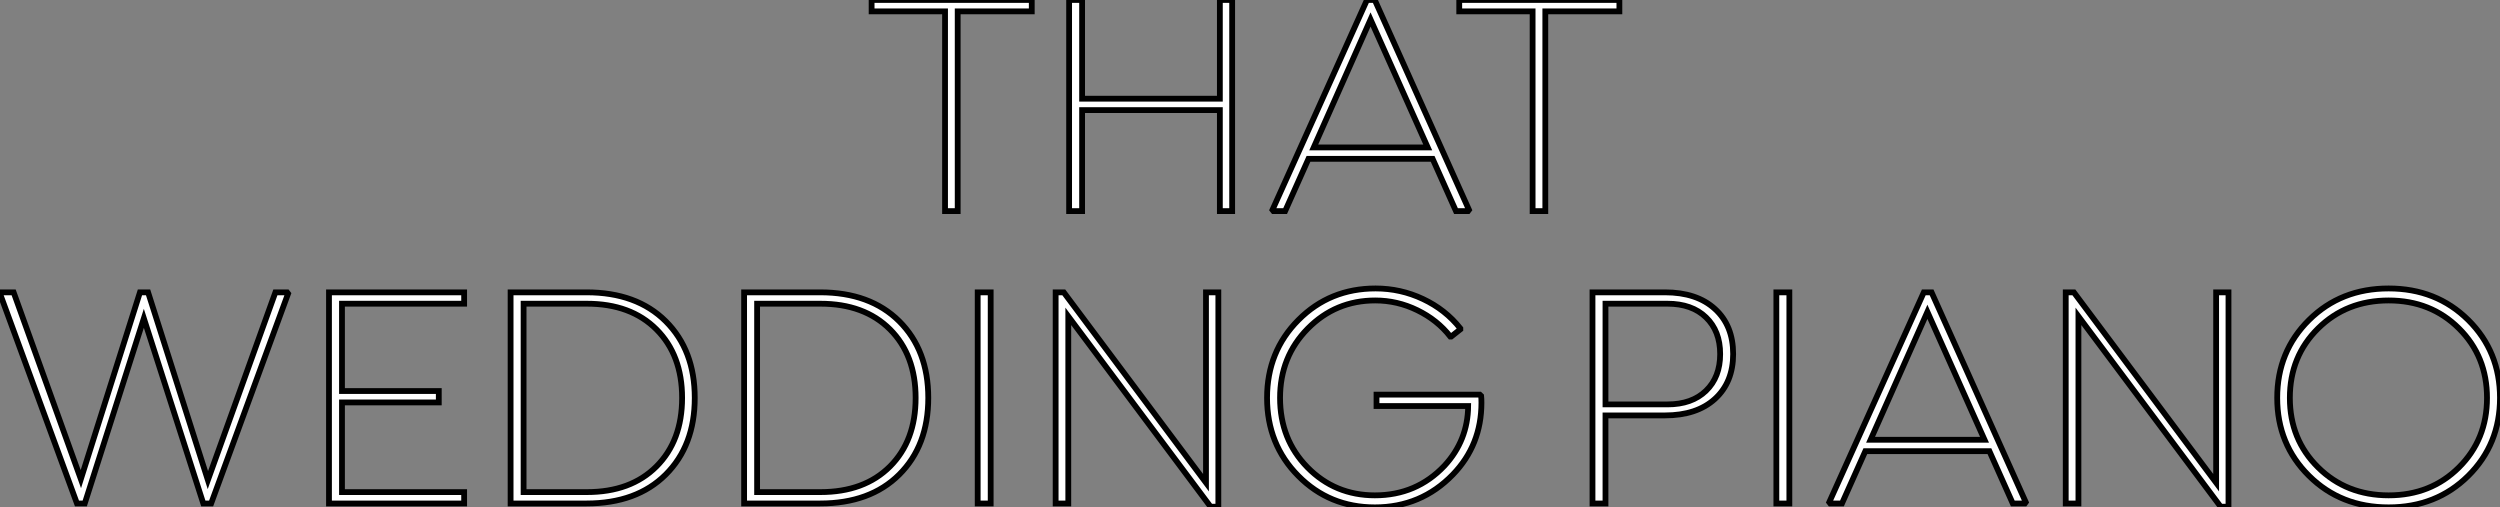
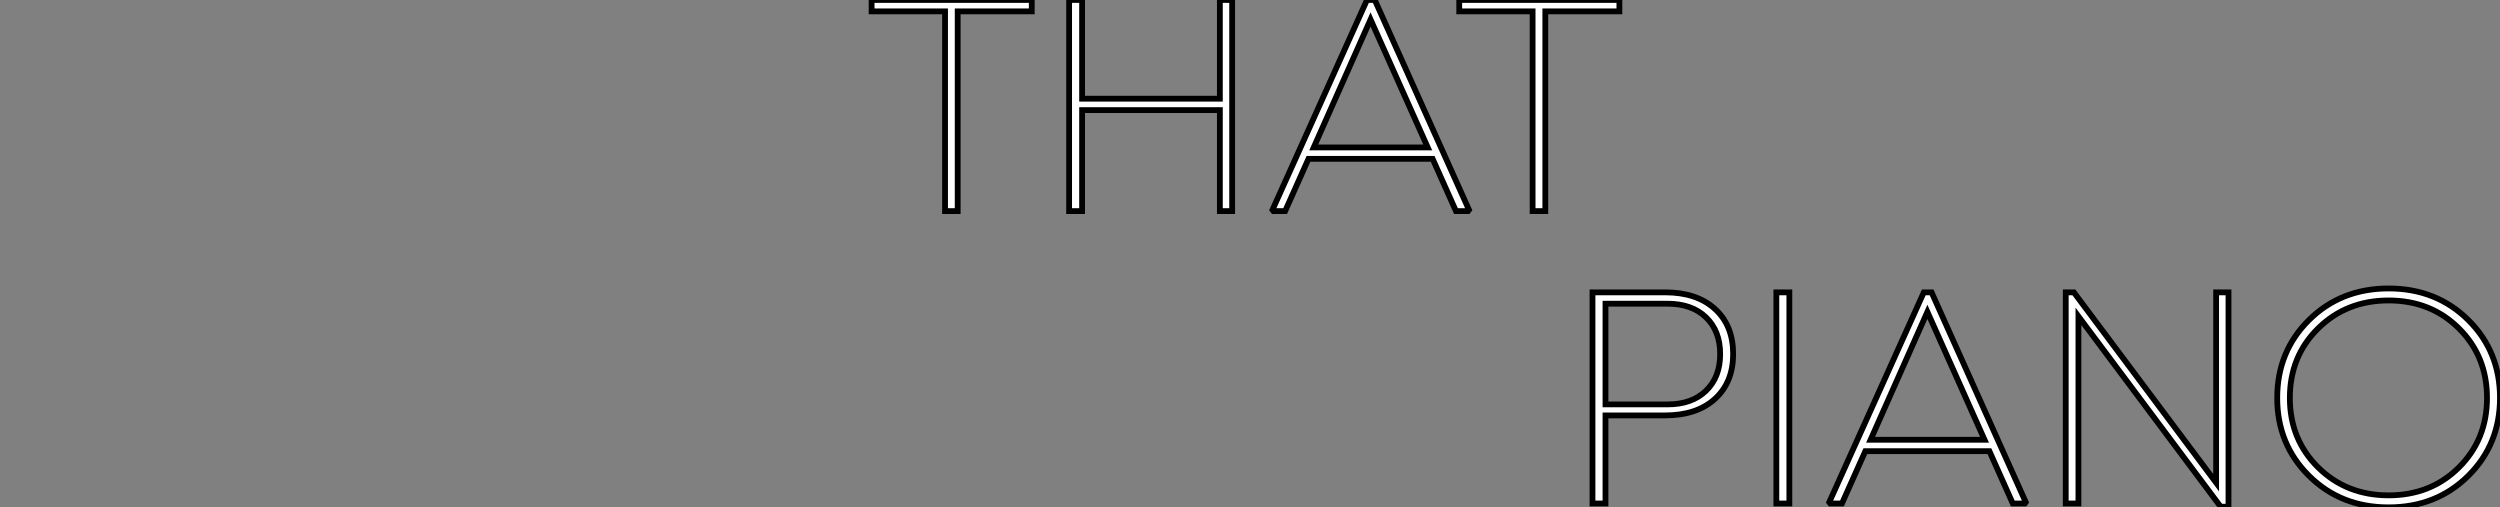
<svg xmlns="http://www.w3.org/2000/svg" viewBox="1.004 16.609 431.016 87.47">
  <rect x="1.004" y="16.609" width="431.016" height="87.47" fill="#808080" stroke="none" />
  <path d="M28.39-34.44L15.62-34.44L15.62 0L13.44 0L13.44-34.44L0.78-34.44L0.78-36.40L28.39-36.40L28.39-34.44ZM60.82-19.38L60.82-36.40L62.94-36.40L62.94 0L60.82 0L60.82-17.42L37.07-17.42L37.07 0L34.83 0L34.83-36.40L37.07-36.40L37.07-19.38L60.82-19.38ZM86.18-36.40L87.53-36.40L103.77-0.22L103.60 0L101.53 0L97.50-9.02L76.10-9.02L72.07 0L70.06 0L69.89-0.22L86.18-36.40ZM86.80-33.04L77-10.98L96.66-10.98L86.80-33.04ZM129.70-34.44L116.93-34.44L116.93 0L114.74 0L114.74-34.44L102.09-34.44L102.09-36.40L129.70-36.40L129.70-34.44Z" fill="white" stroke="black" transform="translate(151.28 0) scale(1 1) translate(-0.784 53.009)" />
-   <path d="M48.94-36.40L50.96-36.40L51.13-36.18L37.86 0L36.51 0L26.26-31.92L16.07 0L14.73 0L1.46-36.18L1.62-36.40L3.81-36.40L15.40-4.20L25.59-36.40L26.99-36.40L37.30-4.03L48.94-36.40ZM81.48-36.40L81.48-34.44L60.42-34.44L60.42-19.38L77.11-19.38L77.11-17.42L60.42-17.42L60.42-1.96L81.48-1.96L81.48 0L58.18 0L58.18-36.40L81.48-36.40ZM89.49-36.40L102.59-36.40Q111.22-36.40 116.23-31.42Q121.24-26.43 121.24-18.20Q121.24-9.97 116.23-4.98Q111.22 0 102.59 0L102.59 0L89.49 0L89.49-36.40ZM91.73-1.96L102.65-1.96Q110.21-1.96 114.63-6.38Q119.06-10.81 119.06-18.20Q119.06-25.59 114.63-30.02Q110.21-34.44 102.65-34.44L102.65-34.44L91.73-34.44L91.73-1.96ZM129.75-36.40L142.86-36.40Q151.48-36.40 156.49-31.42Q161.50-26.43 161.50-18.20Q161.50-9.97 156.49-4.98Q151.48 0 142.86 0L142.86 0L129.75 0L129.75-36.40ZM131.99-1.96L142.91-1.96Q150.47-1.96 154.90-6.38Q159.32-10.81 159.32-18.20Q159.32-25.59 154.90-30.02Q150.47-34.44 142.91-34.44L142.91-34.44L131.99-34.44L131.99-1.96ZM170.02 0L170.02-36.40L172.26-36.40L172.26 0L170.02 0ZM209.38-3.58L209.38-36.40L211.51-36.40L211.51 0.56L210.17 0.56L185.64-32.26L185.64 0L183.46 0L183.46-36.40L184.86-36.40L209.38-3.58ZM256.59-18.76L256.82-18.54Q256.87-18.09 256.87-17.36L256.87-17.36Q256.87-10.08 251.94-4.98L251.94-4.98Q246.46 0.67 238.50 0.67L238.50 0.67Q230.66 0.67 225.29-4.76Q219.91-10.19 219.91-18.20Q219.91-26.21 225.32-31.64Q230.72-37.07 238.62-37.07L238.62-37.07Q242.93-37.07 246.79-35.25Q250.66-33.43 253.23-30.18L253.23-30.18L253.23-30.02L251.66-28.78L251.50-28.78Q249.26-31.64 245.81-33.32Q242.37-35 238.56-35L238.56-35Q231.73-35 226.94-30.16Q222.15-25.31 222.15-18.20L222.15-18.20Q222.15-11.03 226.88-6.22Q231.62-1.40 238.50-1.40L238.50-1.40Q245.67-1.40 250.49-6.50L250.49-6.50Q254.52-10.86 254.58-16.80L254.58-16.80L238.78-16.80L238.78-18.76L256.59-18.76Z" fill="white" stroke="black" transform="translate(0 50.4) scale(1 1) translate(-0.456 53.01)" />
  <path d="M5.60-36.40L18.09-36.40Q23.58-36.40 26.71-33.54Q29.85-30.69 29.85-25.76L29.85-25.76Q29.85-20.89 26.71-18.03Q23.58-15.18 18.09-15.18L18.09-15.18L7.84-15.18L7.84 0L5.60 0L5.60-36.40ZM7.84-17.08L18.54-17.08Q22.74-17.08 25.17-19.43Q27.61-21.78 27.61-25.76Q27.61-29.74 25.17-32.09Q22.74-34.44 18.54-34.44L18.54-34.44L7.84-34.44L7.84-17.08ZM37.30 0L37.30-36.40L39.54-36.40L39.54 0L37.30 0ZM62.72-36.40L64.06-36.40L80.30-0.22L80.14 0L78.06 0L74.03-9.02L52.64-9.02L48.61 0L46.59 0L46.42-0.22L62.72-36.40ZM63.34-33.04L53.54-10.98L73.19-10.98L63.34-33.04ZM113.12-3.58L113.12-36.40L115.25-36.40L115.25 0.56L113.90 0.56L89.38-32.26L89.38 0L87.19 0L87.19-36.40L88.59-36.40L113.12-3.58ZM156.58-4.76Q151.09 0.67 142.86 0.67Q134.62 0.67 129.14-4.76Q123.65-10.19 123.65-18.20Q123.65-26.21 129.14-31.64Q134.62-37.07 142.86-37.07Q151.09-37.07 156.58-31.64Q162.06-26.21 162.06-18.20Q162.06-10.19 156.58-4.76ZM130.70-6.22Q135.58-1.40 142.86-1.40Q150.14-1.40 154.98-6.22Q159.82-11.03 159.82-18.20Q159.82-25.37 154.98-30.18Q150.14-35 142.86-35Q135.58-35 130.70-30.18Q125.83-25.37 125.83-18.20Q125.83-11.03 130.70-6.22Z" fill="white" stroke="black" transform="translate(270.56 50.4) scale(1 1) translate(-0.6 53.01)" />
</svg>